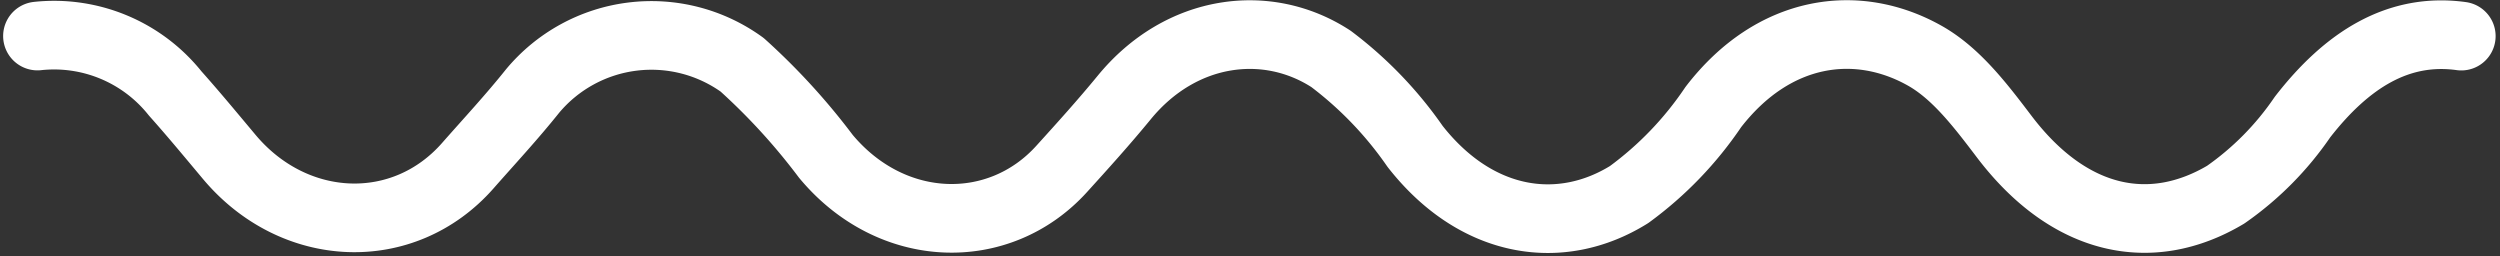
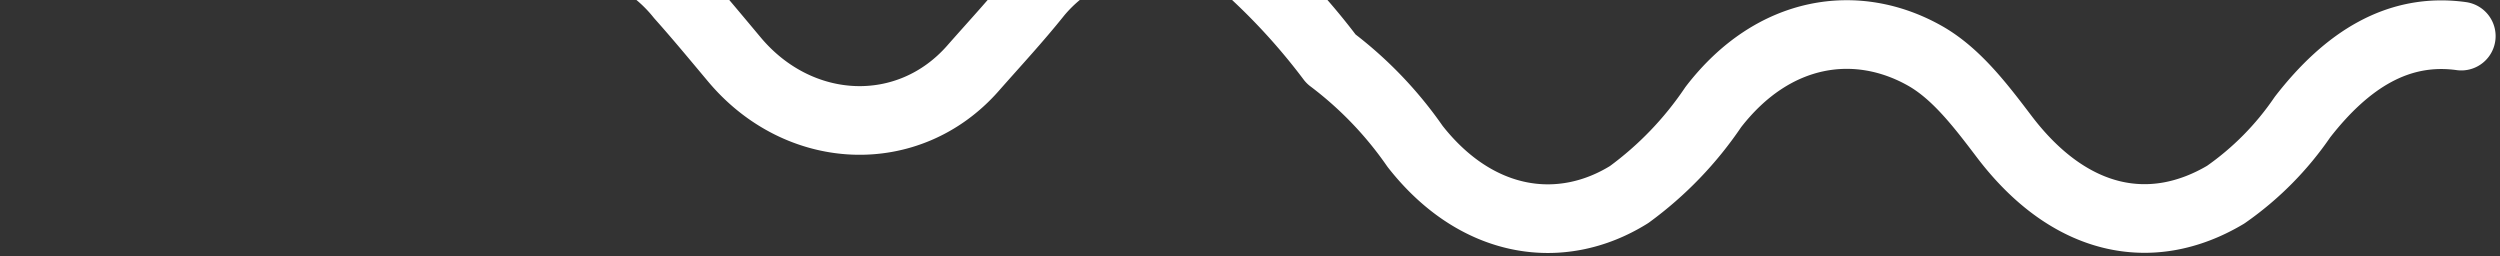
<svg xmlns="http://www.w3.org/2000/svg" width="145.675" height="14.93" viewBox="0 0 145.675 14.93">
  <rect x="0" y="0" width="145.675" height="14.93" fill="#333333" stroke="none" />
  <g id="Welle" transform="translate(138.194 78.927)">
-     <path id="Pfad_1175" data-name="Pfad 1175" d="M5.225-76.823c-3.667-.507-6.658,1.378-9.25,4.714a17.57,17.57,0,0,1-4.482,4.528c-4.294,2.552-9.064,1.666-12.9-3.383-1.387-1.829-2.8-3.682-4.621-4.712-3.954-2.232-8.824-1.57-12.334,2.991a20.472,20.472,0,0,1-4.9,5.092c-3.971,2.473-8.884,1.776-12.472-2.8a22.214,22.214,0,0,0-4.9-5.1c-3.711-2.42-8.744-1.787-12.052,2.248-1.179,1.437-2.41,2.8-3.64,4.156-3.651,4.036-9.908,3.875-13.744-.728a37.57,37.57,0,0,0-4.877-5.333,9.02,9.02,0,0,0-12.21,1.524c-1.212,1.518-2.51,2.911-3.775,4.35-3.753,4.27-10.125,4-13.906-.511-1.034-1.234-2.08-2.5-3.152-3.7a9.029,9.029,0,0,0-8.021-3.34" transform="translate(0 0)" fill="none" stroke="#fff" stroke-linecap="round" stroke-linejoin="round" stroke-width="4" />
+     <path id="Pfad_1175" data-name="Pfad 1175" d="M5.225-76.823c-3.667-.507-6.658,1.378-9.25,4.714a17.57,17.57,0,0,1-4.482,4.528c-4.294,2.552-9.064,1.666-12.9-3.383-1.387-1.829-2.8-3.682-4.621-4.712-3.954-2.232-8.824-1.57-12.334,2.991a20.472,20.472,0,0,1-4.9,5.092c-3.971,2.473-8.884,1.776-12.472-2.8a22.214,22.214,0,0,0-4.9-5.1a37.57,37.57,0,0,0-4.877-5.333,9.02,9.02,0,0,0-12.21,1.524c-1.212,1.518-2.51,2.911-3.775,4.35-3.753,4.27-10.125,4-13.906-.511-1.034-1.234-2.08-2.5-3.152-3.7a9.029,9.029,0,0,0-8.021-3.34" transform="translate(0 0)" fill="none" stroke="#fff" stroke-linecap="round" stroke-linejoin="round" stroke-width="4" />
  </g>
</svg>